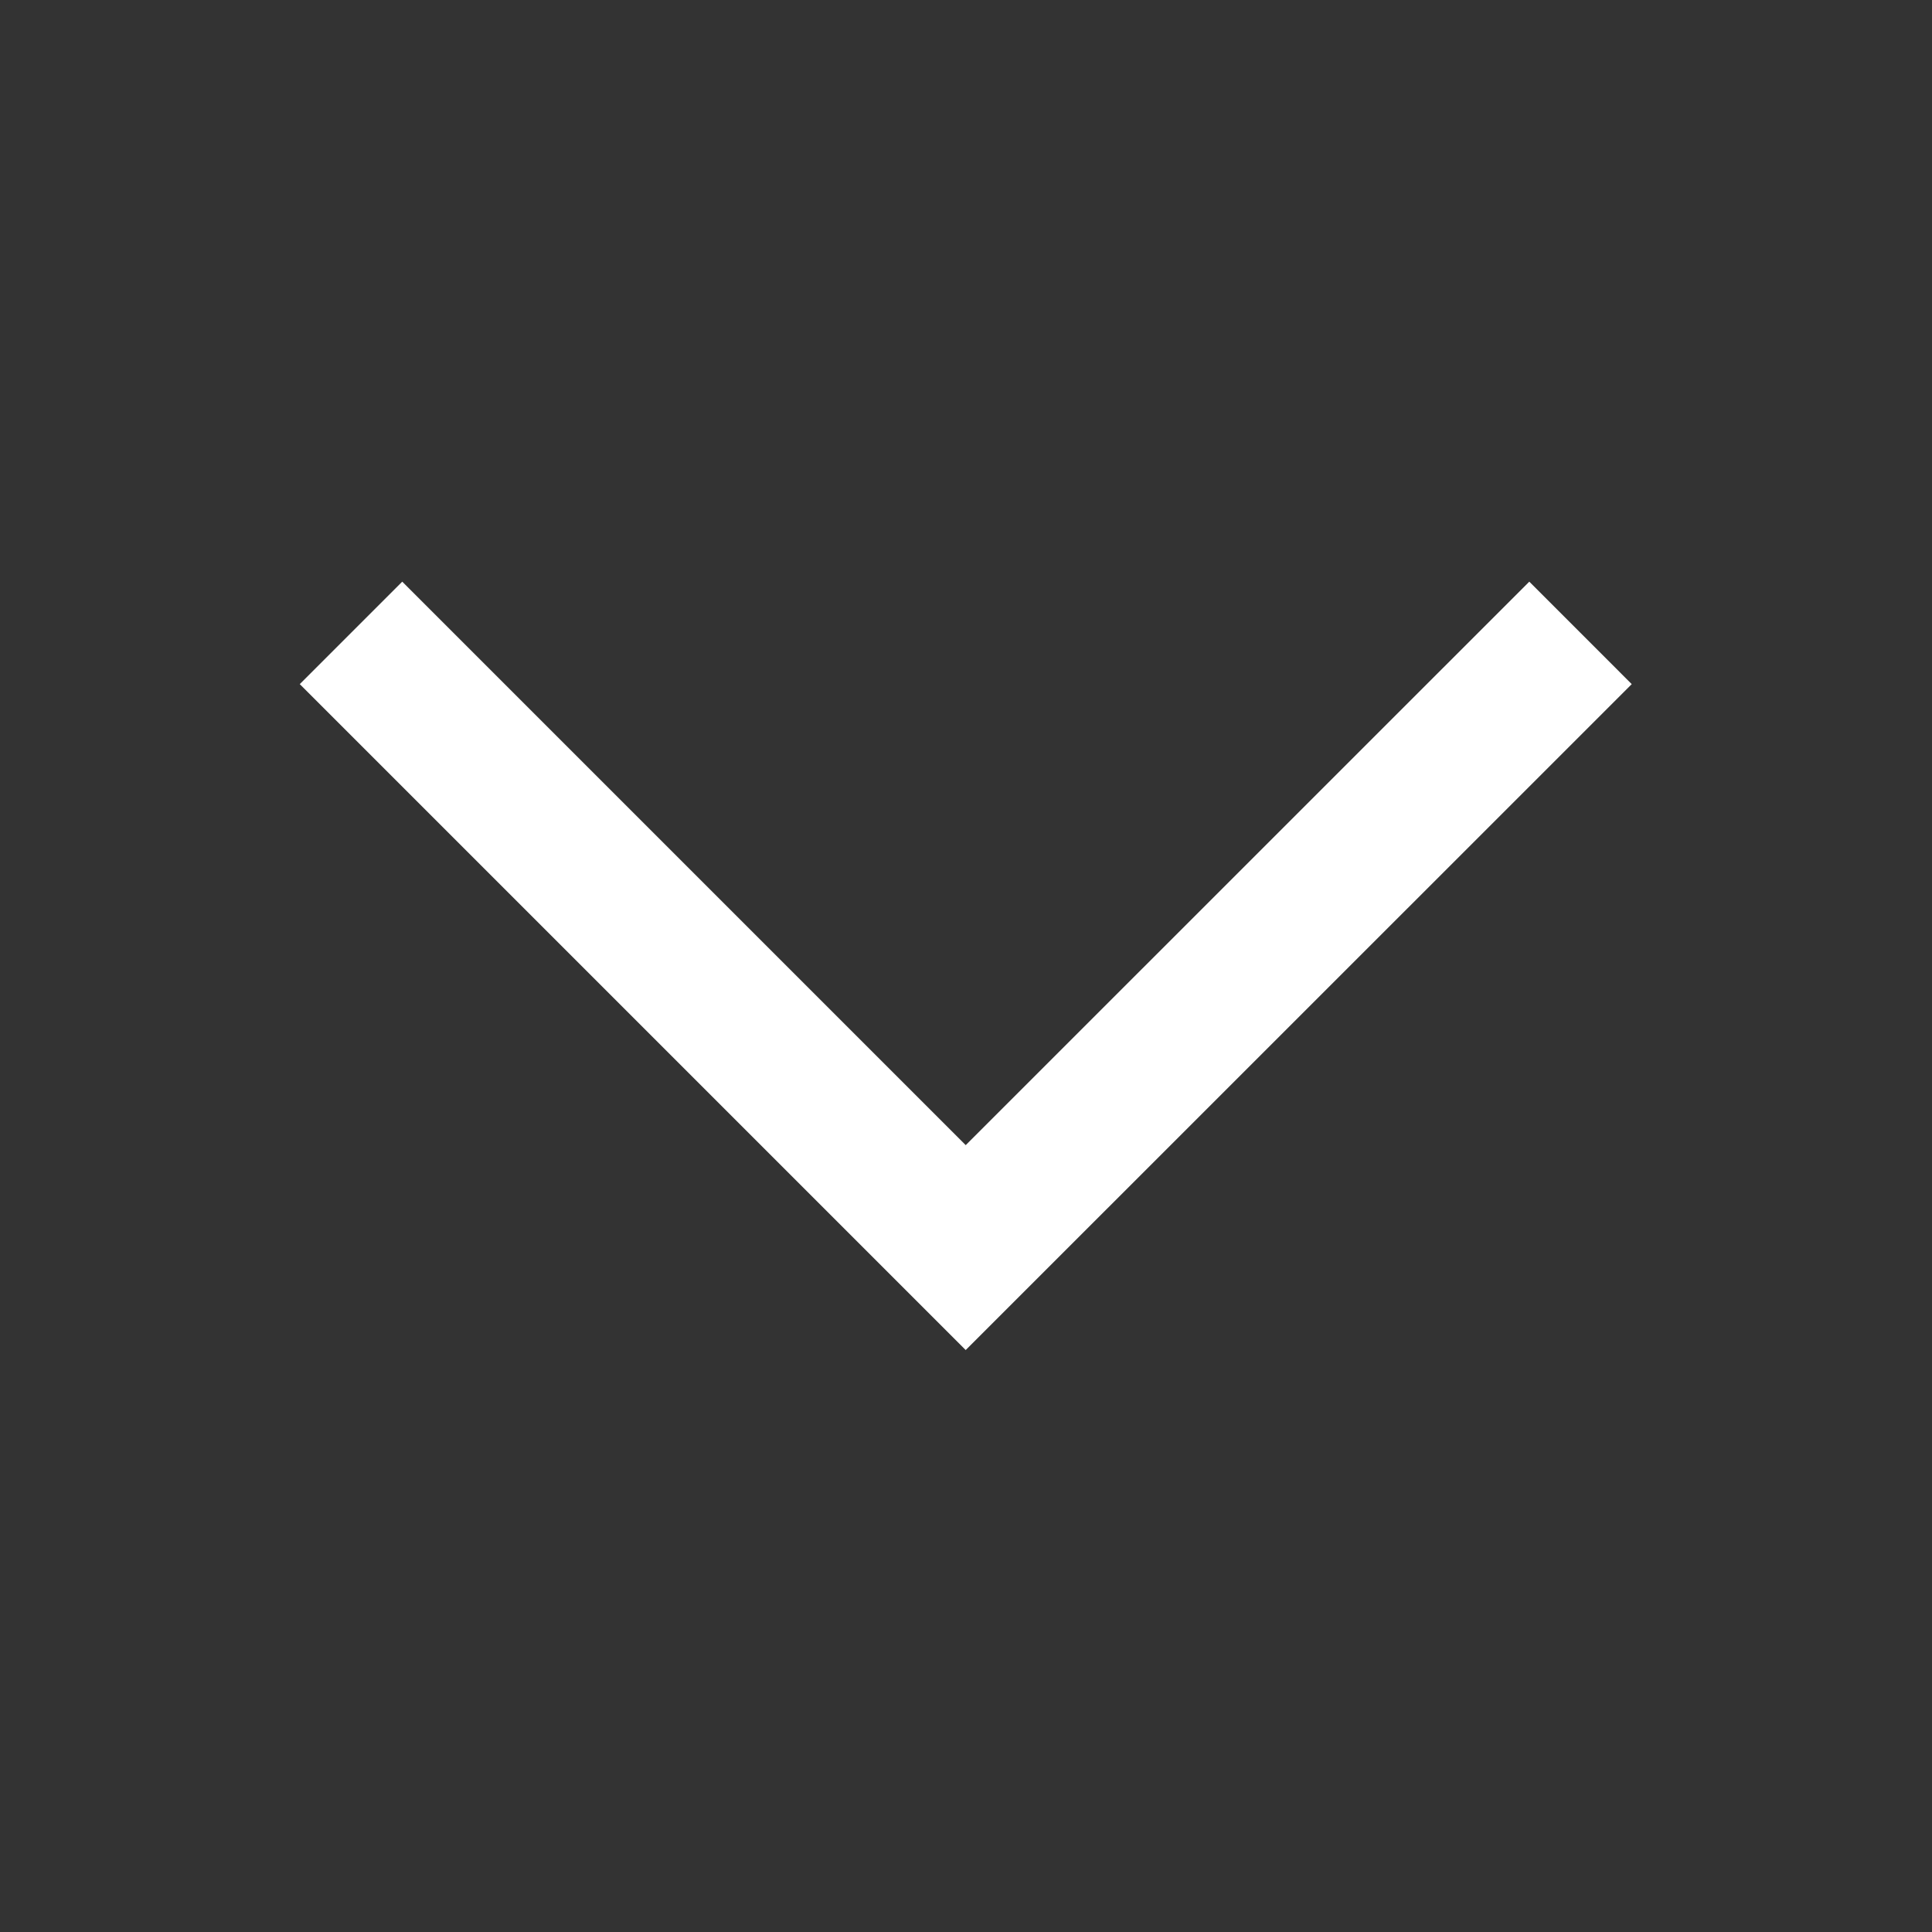
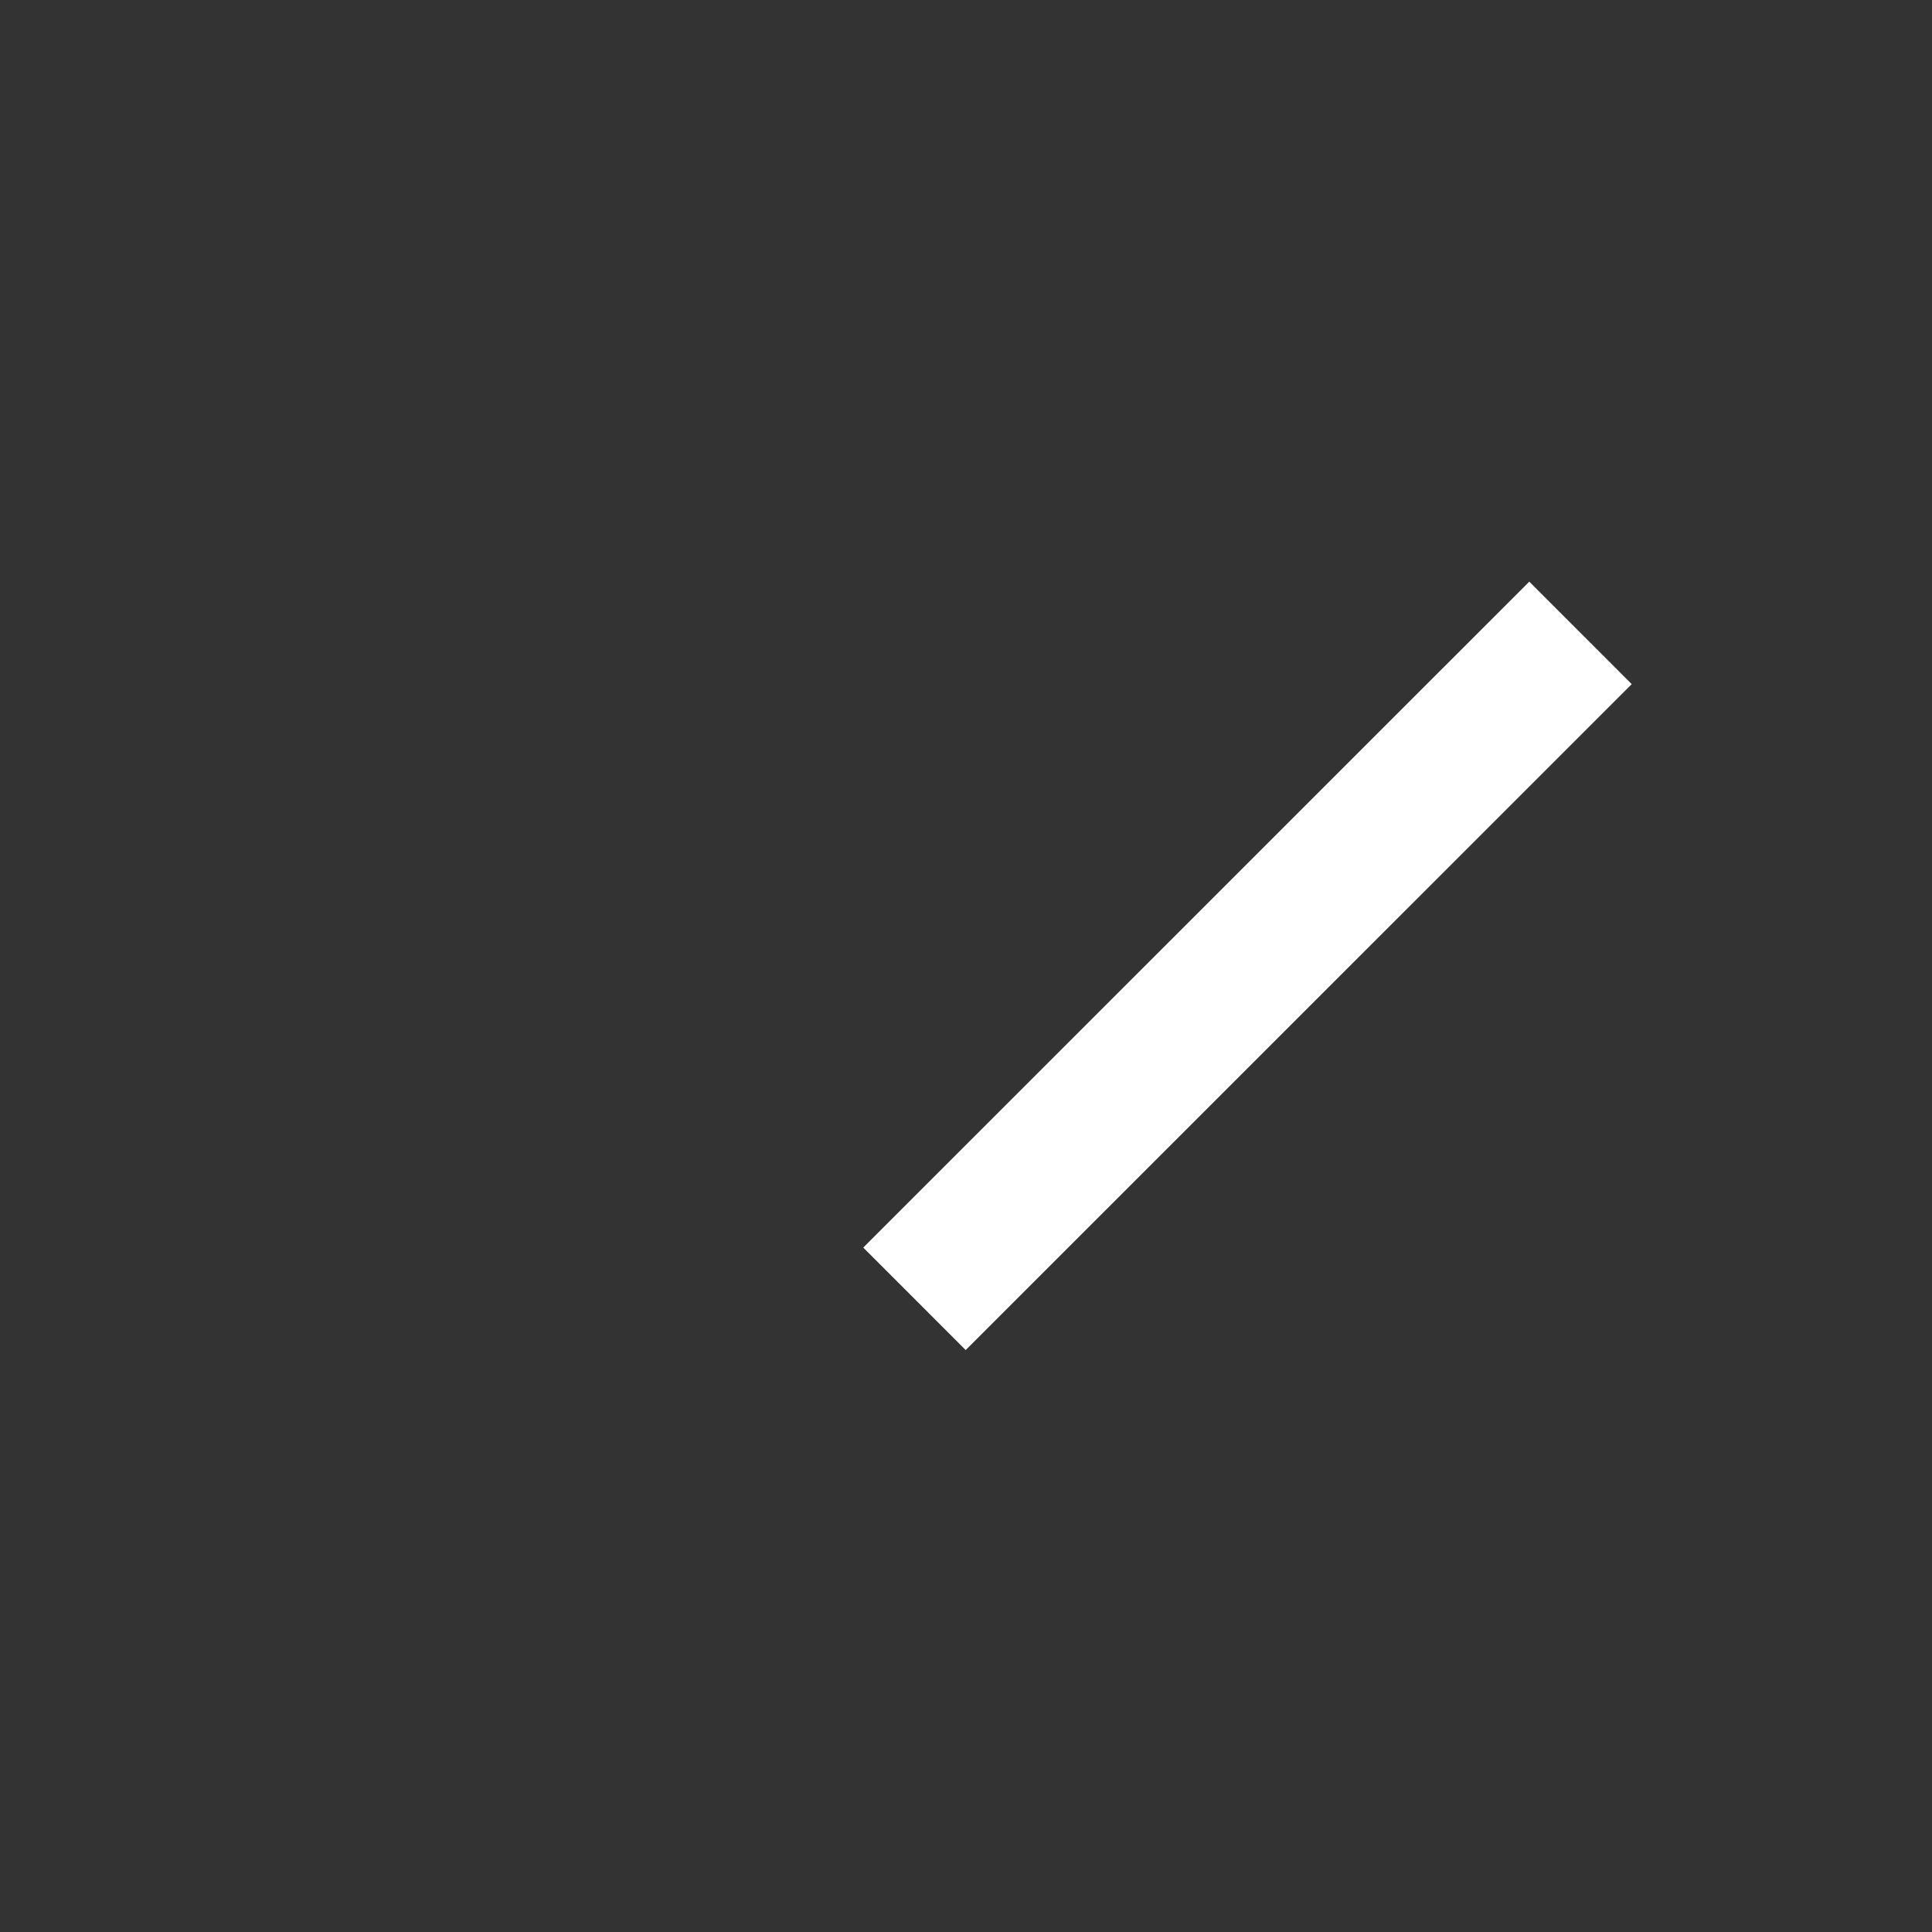
<svg xmlns="http://www.w3.org/2000/svg" width="20" height="20" viewBox="0 0 20 20" fill="none">
  <rect x="0" y="0" width="20" height="20" fill="#333333" stroke="none" />
-   <path d="M15.831 7.082L9.997 12.915L4.164 7.082" stroke="white" stroke-width="1.5" stroke-linecap="square" />
+   <path d="M15.831 7.082L9.997 12.915" stroke="white" stroke-width="1.5" stroke-linecap="square" />
</svg>